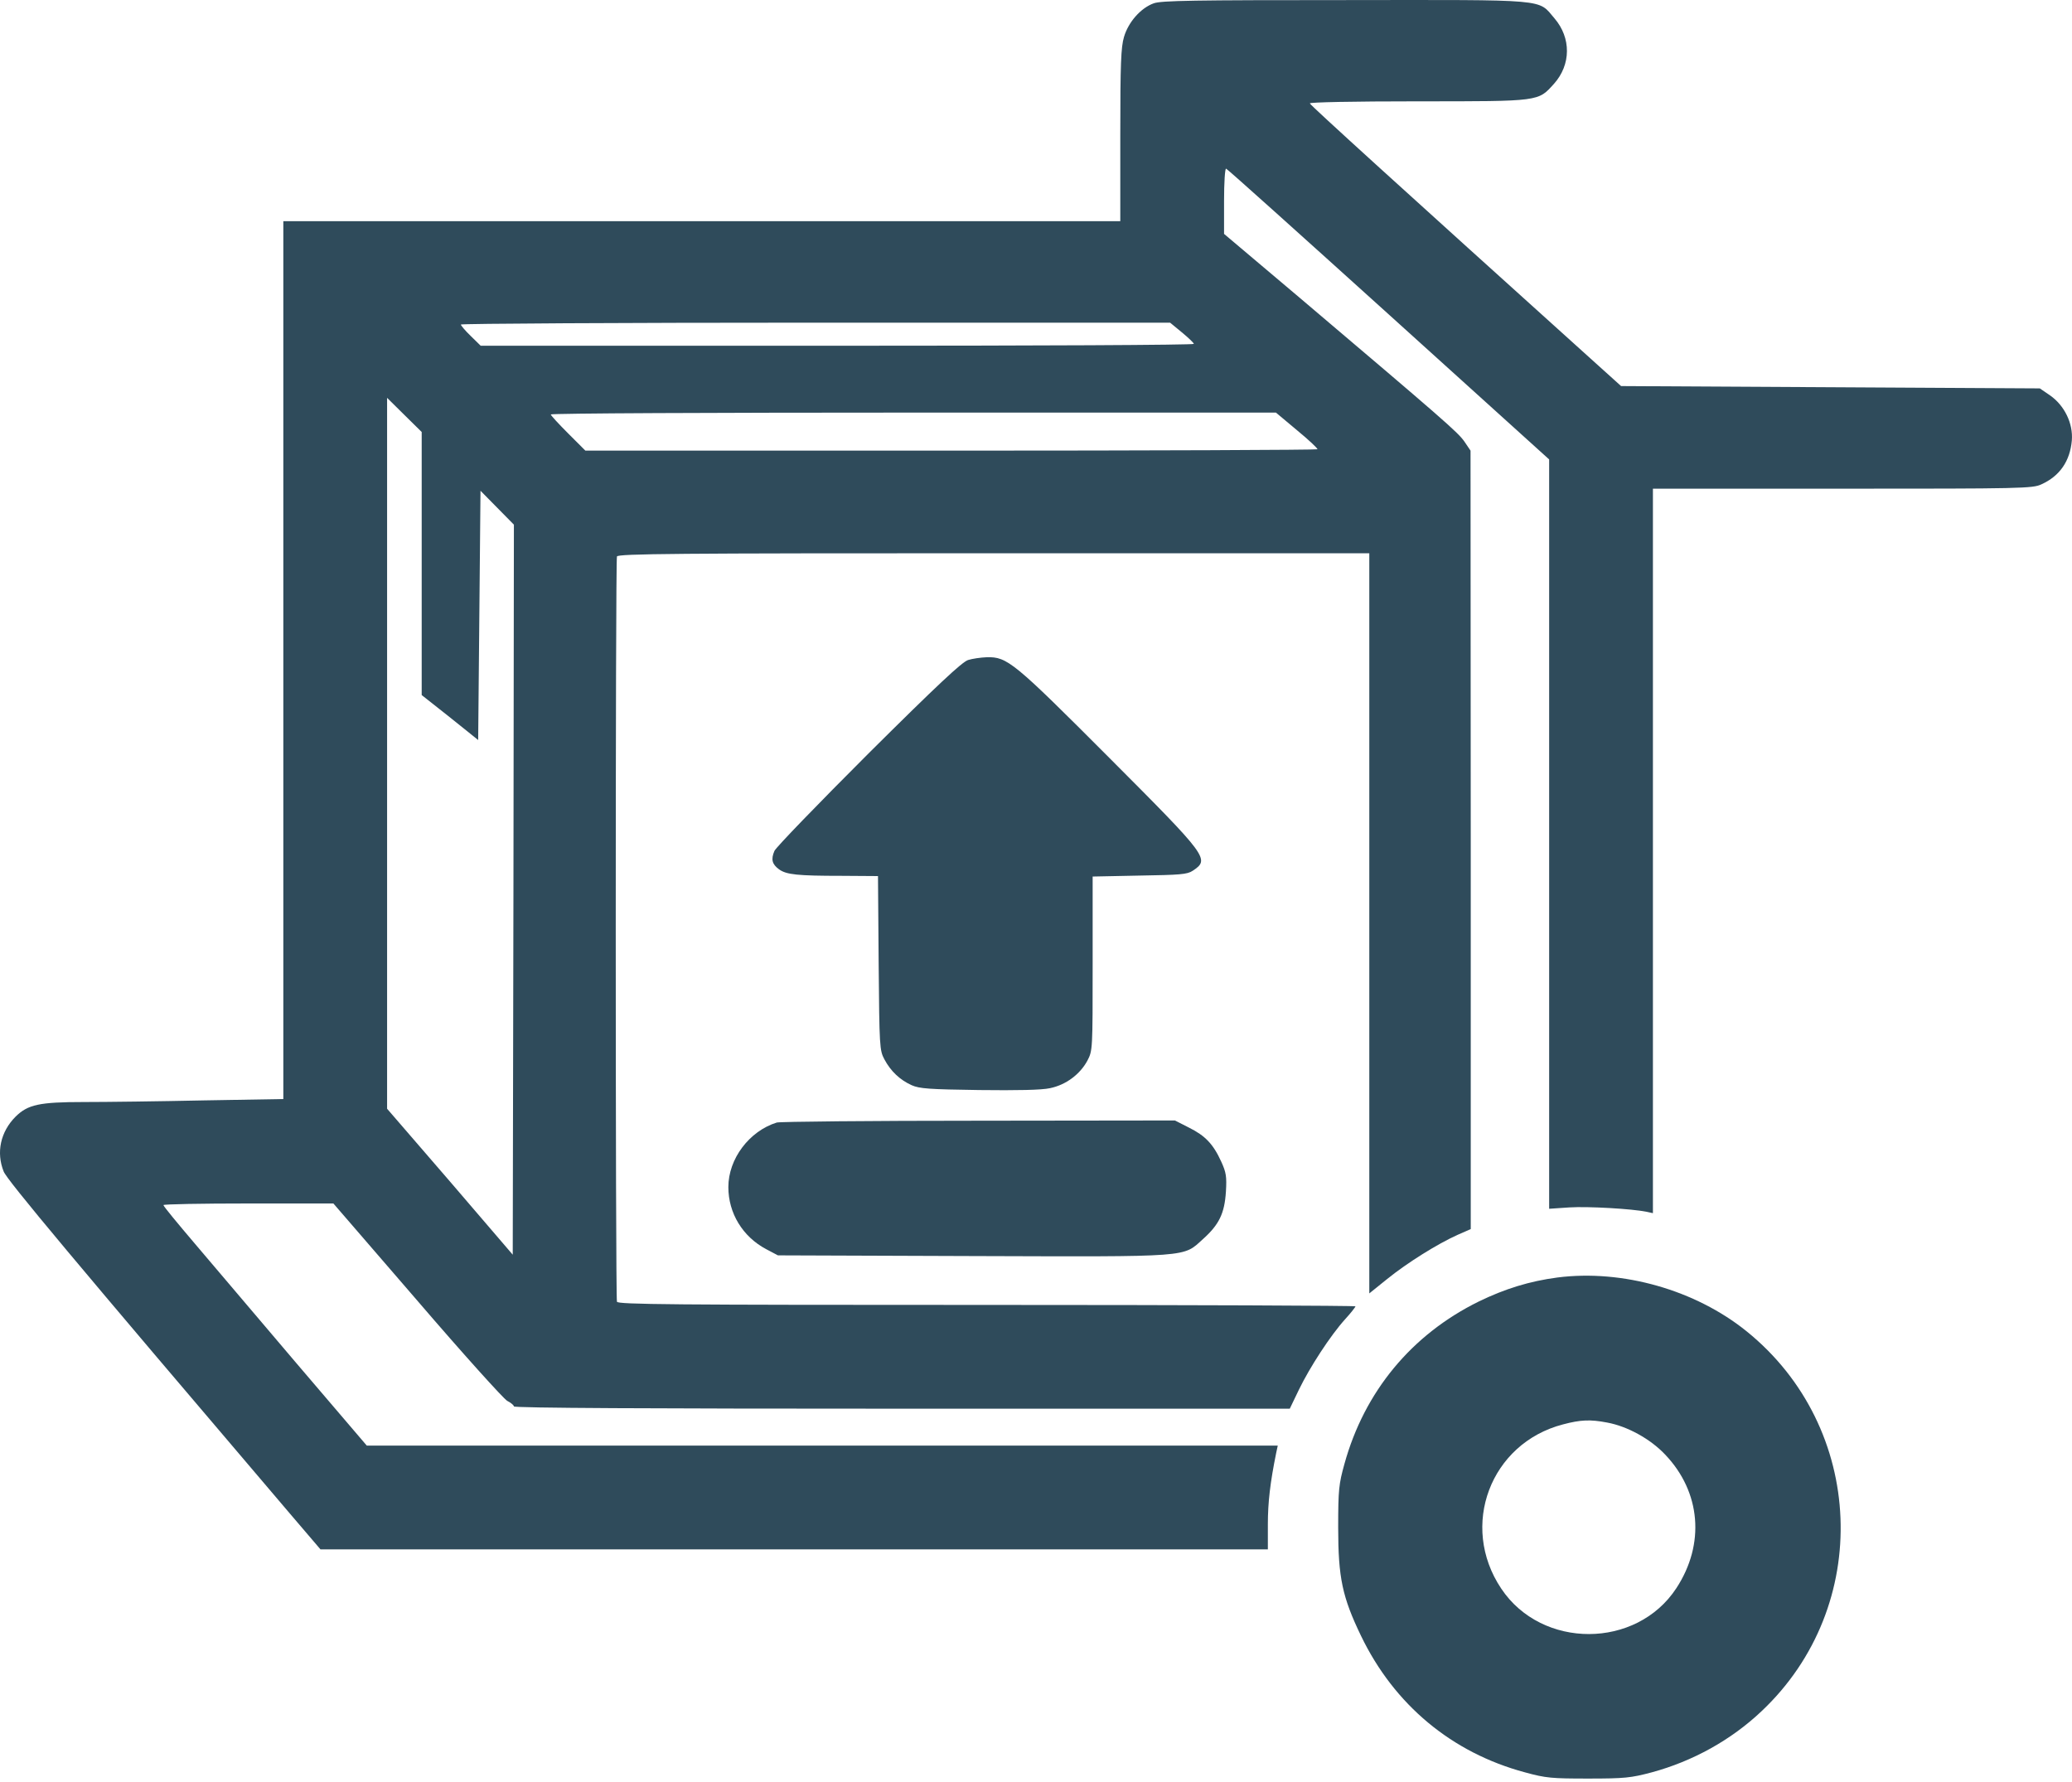
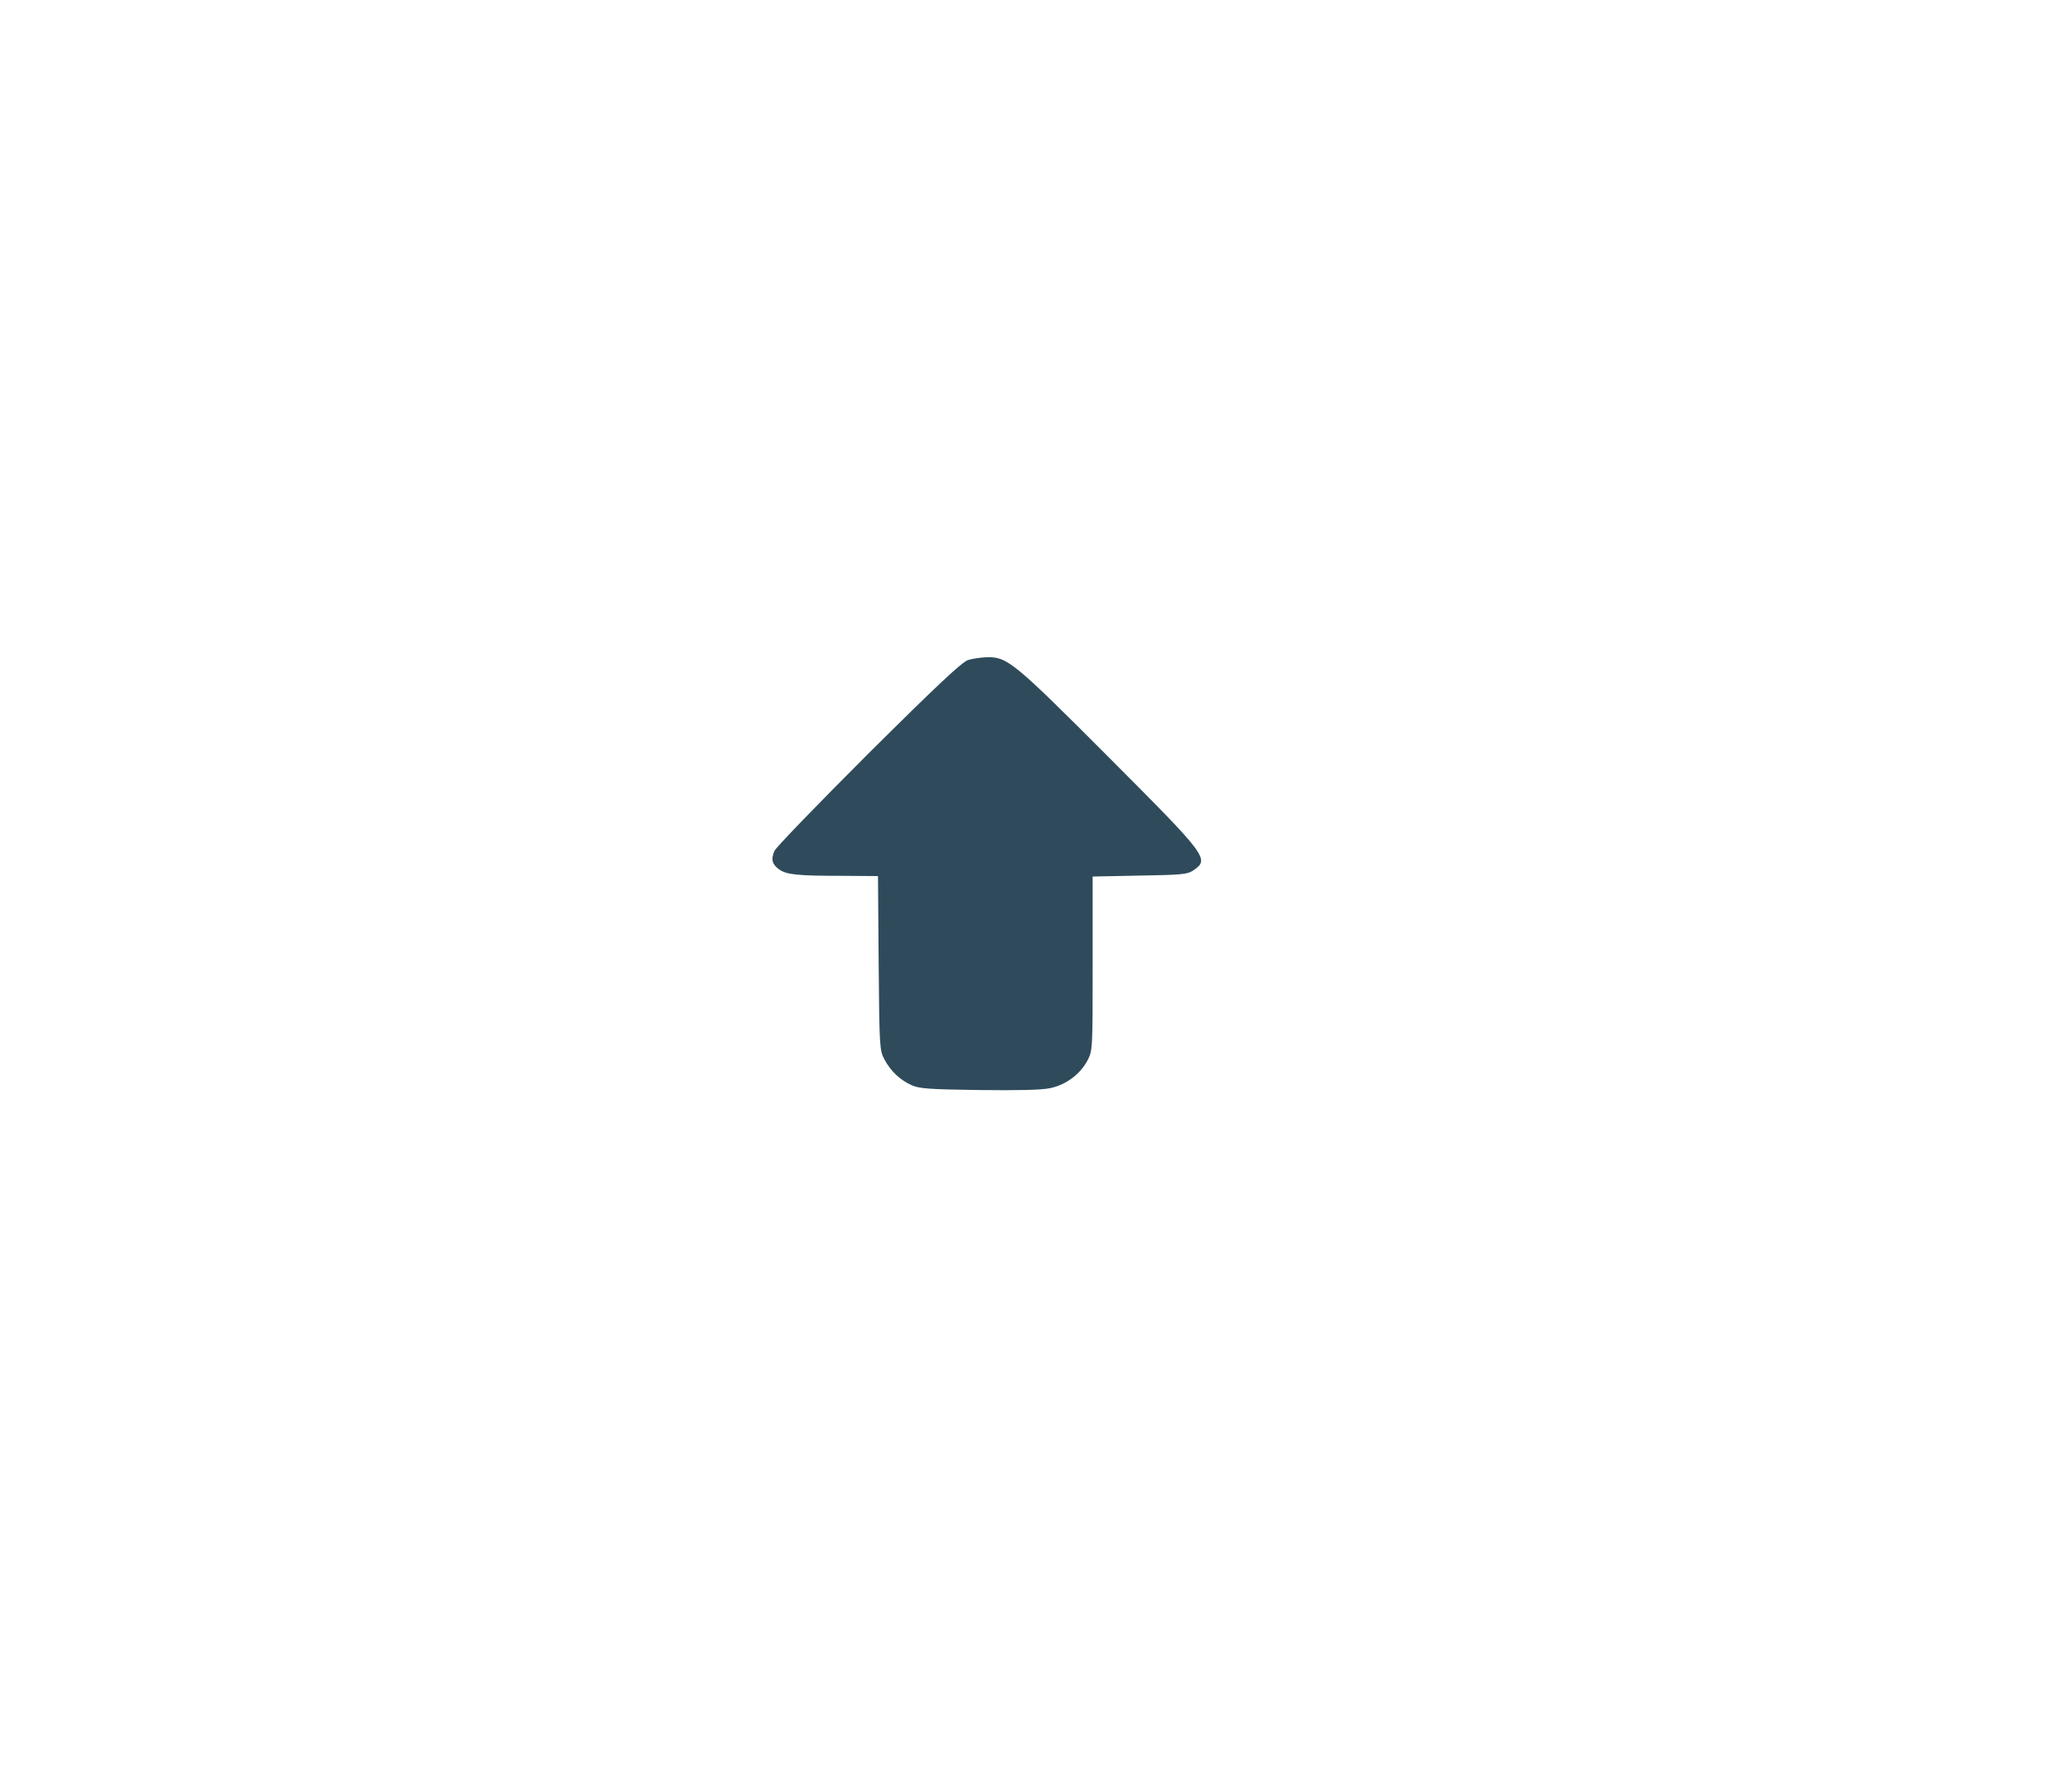
<svg xmlns="http://www.w3.org/2000/svg" width="50" height="43" viewBox="0 0 50 43" fill="none">
-   <path d="M27.841 0.08C27.529 0.192 27.229 0.531 27.123 0.893C27.051 1.137 27.034 1.532 27.034 3.263V5.338H16.936H6.837V15.926V26.52L4.907 26.553C3.849 26.576 2.553 26.592 2.025 26.592C0.945 26.592 0.673 26.654 0.378 26.943C0.01 27.31 -0.095 27.811 0.088 28.267C0.166 28.473 1.796 30.42 6.982 36.507L7.733 37.386H19.161H30.595V36.78C30.595 36.257 30.651 35.773 30.796 35.06L30.834 34.883H19.84H8.851L7.154 32.896C6.225 31.8 5.124 30.504 4.706 30.014C4.289 29.524 3.944 29.107 3.944 29.079C3.944 29.057 4.868 29.04 5.992 29.04H8.045L10.064 31.377C11.172 32.668 12.151 33.753 12.24 33.803C12.329 33.848 12.401 33.909 12.401 33.937C12.401 33.976 15.723 33.992 21.765 33.992H31.124L31.346 33.53C31.608 32.991 32.103 32.228 32.459 31.834C32.598 31.683 32.709 31.539 32.709 31.522C32.709 31.505 28.703 31.488 23.813 31.488C16.196 31.488 14.911 31.477 14.888 31.411C14.849 31.31 14.849 13.528 14.888 13.428C14.911 13.361 16.318 13.35 23.98 13.35H33.043V22.28V31.21L33.477 30.86C33.961 30.47 34.69 30.014 35.174 29.797L35.491 29.658V20.266L35.486 10.874L35.336 10.652C35.18 10.429 34.835 10.129 31.363 7.185L29.538 5.644V4.848C29.538 4.409 29.56 4.058 29.588 4.07C29.616 4.075 31.38 5.661 33.511 7.586L37.383 11.086V20.127V29.168L37.873 29.135C38.324 29.107 39.381 29.168 39.737 29.241L39.887 29.274V20.533V11.792H44.466C48.784 11.792 49.051 11.787 49.262 11.687C49.707 11.486 49.952 11.125 49.996 10.629C50.03 10.218 49.819 9.784 49.468 9.539L49.223 9.372L44.171 9.344L39.119 9.316L38.379 8.649C33.85 4.565 31.619 2.539 31.608 2.495C31.597 2.467 32.632 2.445 34.223 2.445C37.183 2.445 37.111 2.45 37.5 2.022C37.912 1.56 37.917 0.915 37.511 0.442C37.105 -0.031 37.422 -0.003 32.459 0.002C28.815 0.002 28.025 0.013 27.841 0.08ZM28.52 8.02C28.681 8.153 28.809 8.276 28.809 8.298C28.815 8.326 24.942 8.343 20.207 8.343H11.6L11.361 8.109C11.227 7.981 11.121 7.853 11.121 7.831C11.121 7.809 14.972 7.786 19.679 7.786H28.236L28.52 8.02ZM10.176 13.601V16.772L10.86 17.312L11.539 17.857L11.567 14.852L11.595 11.842L12.001 12.254L12.401 12.66L12.39 21.468L12.373 30.276L10.86 28.512L9.341 26.754V18.174V9.6L9.758 10.012L10.176 10.424V13.601ZM31.302 10.385C31.586 10.618 31.803 10.824 31.791 10.841C31.78 10.857 27.802 10.874 22.95 10.874H14.126L13.709 10.457C13.481 10.229 13.291 10.023 13.291 10.001C13.291 9.973 17.231 9.956 22.044 9.956H30.79L31.302 10.385Z" fill="#2F4B5B" />
  <path d="M23.362 15.926C23.217 15.971 22.622 16.527 20.959 18.18C19.746 19.392 18.722 20.45 18.688 20.533C18.599 20.739 18.633 20.856 18.8 20.978C18.978 21.106 19.245 21.134 20.313 21.134L21.187 21.14L21.203 23.237C21.22 25.268 21.226 25.346 21.342 25.563C21.493 25.847 21.715 26.058 21.999 26.186C22.188 26.27 22.422 26.286 23.624 26.303C24.542 26.314 25.137 26.303 25.337 26.258C25.721 26.18 26.061 25.924 26.239 25.596C26.367 25.351 26.367 25.34 26.367 23.248V21.151L27.496 21.128C28.47 21.112 28.648 21.101 28.781 21.012C29.199 20.733 29.165 20.689 26.767 18.285C24.458 15.971 24.308 15.848 23.813 15.859C23.668 15.865 23.468 15.893 23.362 15.926Z" fill="#2F4B5B" />
-   <path d="M18.744 27.087C18.082 27.293 17.576 27.961 17.576 28.645C17.576 29.274 17.921 29.841 18.488 30.142L18.772 30.292L23.468 30.309C28.798 30.326 28.537 30.342 29.032 29.897C29.421 29.547 29.549 29.279 29.583 28.756C29.605 28.389 29.588 28.289 29.471 28.033C29.277 27.605 29.082 27.404 28.692 27.21L28.353 27.037L23.618 27.043C21.014 27.043 18.822 27.065 18.744 27.087Z" fill="#2F4B5B" />
-   <path d="M37.584 30.826C36.91 30.915 36.315 31.099 35.686 31.405C34.067 32.201 32.926 33.575 32.442 35.328C32.309 35.806 32.292 35.945 32.292 36.858C32.292 38.071 32.392 38.538 32.843 39.473C33.644 41.136 35.035 42.294 36.799 42.767C37.305 42.906 37.444 42.917 38.329 42.917C39.208 42.917 39.358 42.9 39.859 42.767C40.849 42.499 41.773 41.988 42.508 41.292C45.195 38.761 45.022 34.443 42.146 32.123C40.911 31.127 39.153 30.626 37.584 30.826ZM38.78 34.326C39.269 34.415 39.826 34.721 40.182 35.099C41.044 36.001 41.15 37.258 40.454 38.321C39.492 39.795 37.205 39.801 36.226 38.332C35.213 36.819 35.964 34.827 37.717 34.371C38.14 34.259 38.373 34.248 38.78 34.326Z" fill="#2F4B5B" />
</svg>